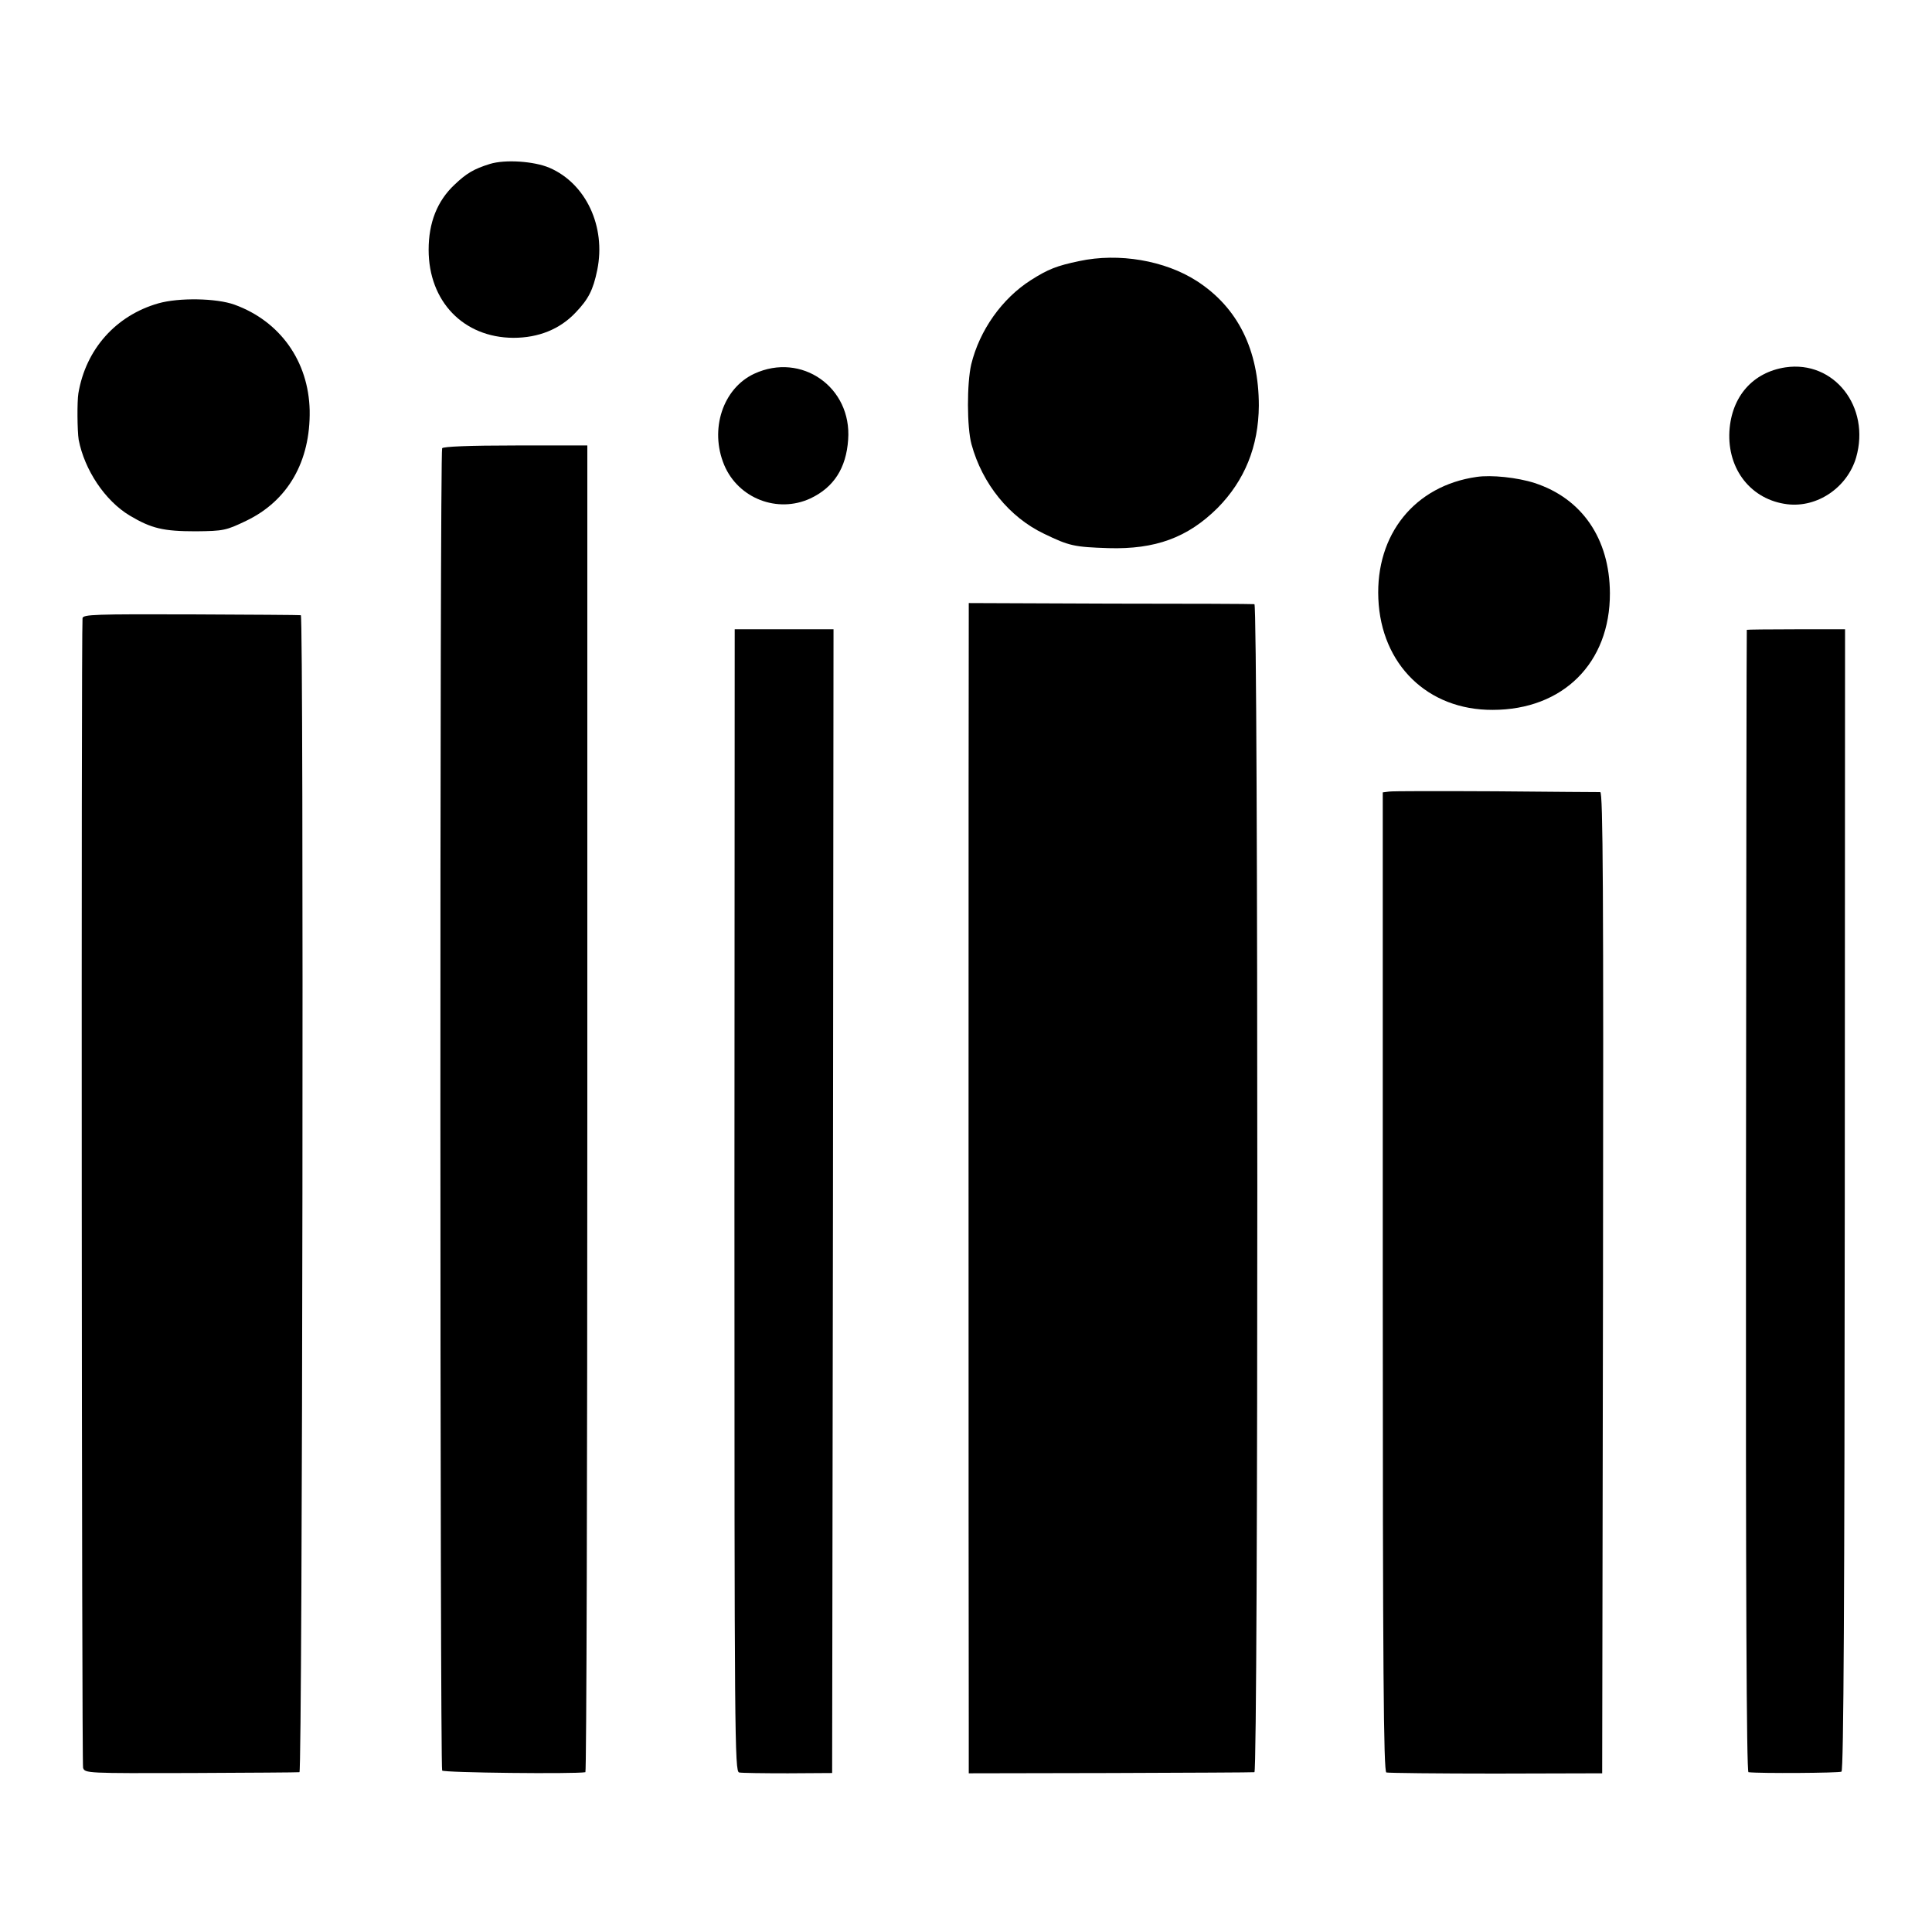
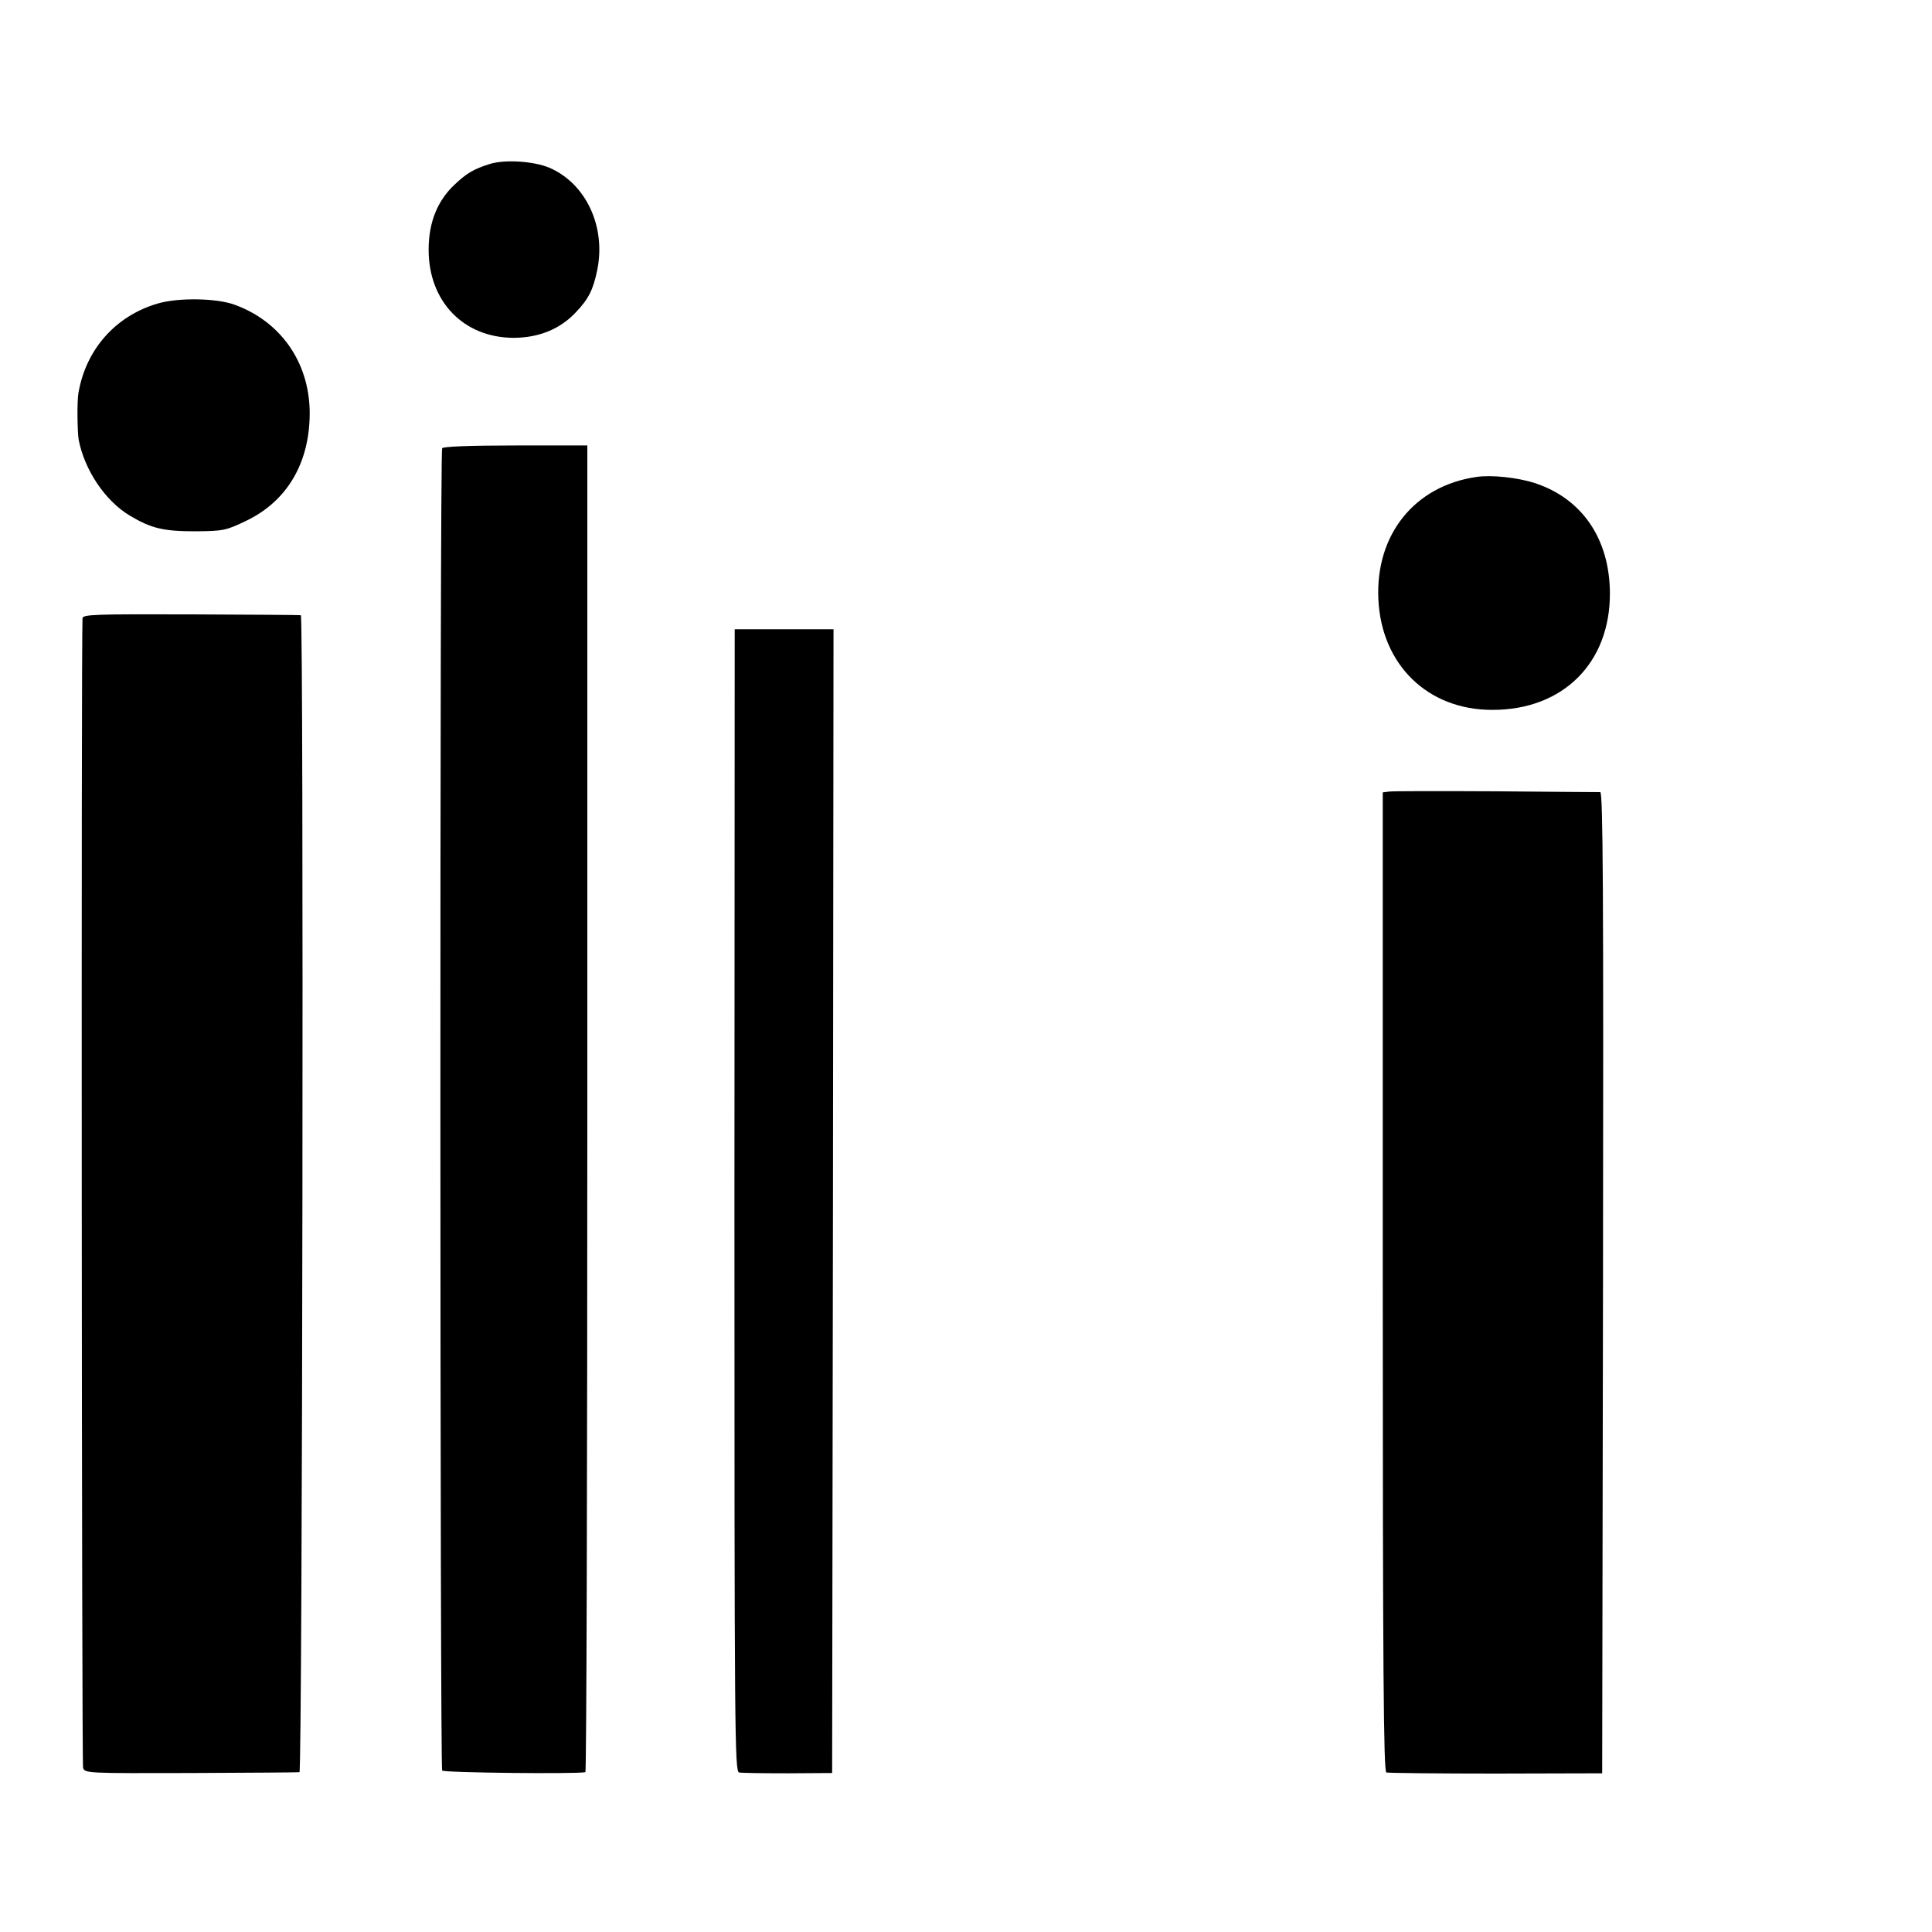
<svg xmlns="http://www.w3.org/2000/svg" version="1.0" width="700pt" height="700pt" viewBox="0 0 700 700" preserveAspectRatio="xMidYMid meet">
  <g transform="translate(0,700) scale(0.1,-0.1)" fill="#000000" stroke="none">
    <path d="M1775 6406 c-58 -18 -85 -34 -128 -75 -63 -59 -94 -138 -94 -236 0 -187 126 -318 307 -319 91 0 168 31 225 91 47 49 64 82 79 155 32 157 -41 313 -173 370 -56 24 -161 31 -216 14z" />
-     <path d="M3910 6054 c-81 -17 -112 -29 -175 -69 -105 -67 -186 -182 -216 -305 -16 -68 -16 -229 1 -290 39 -143 137 -264 263 -324 91 -44 109 -48 233 -52 170 -5 287 38 395 145 99 100 149 224 150 371 0 202 -76 356 -225 452 -115 74 -282 103 -426 72z" />
    <path d="M574 5901 c-154 -44 -263 -166 -290 -326 -5 -30 -4 -136 1 -168 21 -109 95 -221 185 -275 79 -47 122 -57 240 -57 100 1 109 3 182 38 152 73 233 216 230 400 -4 178 -107 323 -272 383 -66 24 -202 26 -276 5z" />
-     <path d="M6469 5669 c-118 -18 -195 -105 -203 -231 -8 -139 79 -249 210 -265 109 -13 217 61 249 169 53 184 -80 353 -256 327z" />
-     <path d="M2733 5646 c-114 -53 -163 -202 -109 -331 51 -121 193 -176 312 -121 85 40 130 110 137 213 14 190 -169 318 -340 239z" />
    <path d="M1602 5376 c-9 -13 -8 -4778 0 -4791 5 -8 482 -13 519 -6 4 0 7 1082 7 2404 l0 2403 -259 0 c-171 0 -262 -4 -267 -10z" />
    <path d="M5350 5272 c-224 -32 -366 -208 -356 -441 10 -239 179 -404 414 -403 255 0 426 170 425 423 -1 197 -101 343 -273 399 -62 20 -157 30 -210 22z" />
-     <path d="M3510 4770 c-1 -54 -1 -3756 0 -4015 l0 -180 513 1 c281 1 517 2 522 3 14 1 14 4231 0 4232 -5 1 -241 2 -522 2 l-513 2 0 -45z" />
    <path d="M299 4760 c-5 -71 -3 -4150 2 -4165 6 -20 15 -20 390 -19 211 1 389 2 394 3 11 1 16 4190 5 4192 -3 1 -182 2 -397 3 -346 1 -393 0 -394 -14z" />
    <path d="M2661 2651 c0 -1948 1 -2069 17 -2073 9 -2 89 -3 177 -3 l160 1 3 2072 2 2072 -179 0 -179 0 -1 -2069z" />
-     <path d="M6329 4718 c-1 -2 -2 -933 -3 -2070 -1 -1404 2 -2068 9 -2069 42 -5 329 -3 337 2 8 5 11 644 12 2073 l1 2066 -177 0 c-98 0 -179 -1 -179 -2z" />
    <path d="M5033 4132 l-23 -3 0 -1774 c0 -1409 3 -1774 13 -1777 6 -2 185 -4 397 -4 l385 1 3 1778 c2 1418 0 1777 -10 1777 -7 0 -177 1 -378 3 -201 1 -375 1 -387 -1z" />
  </g>
</svg>